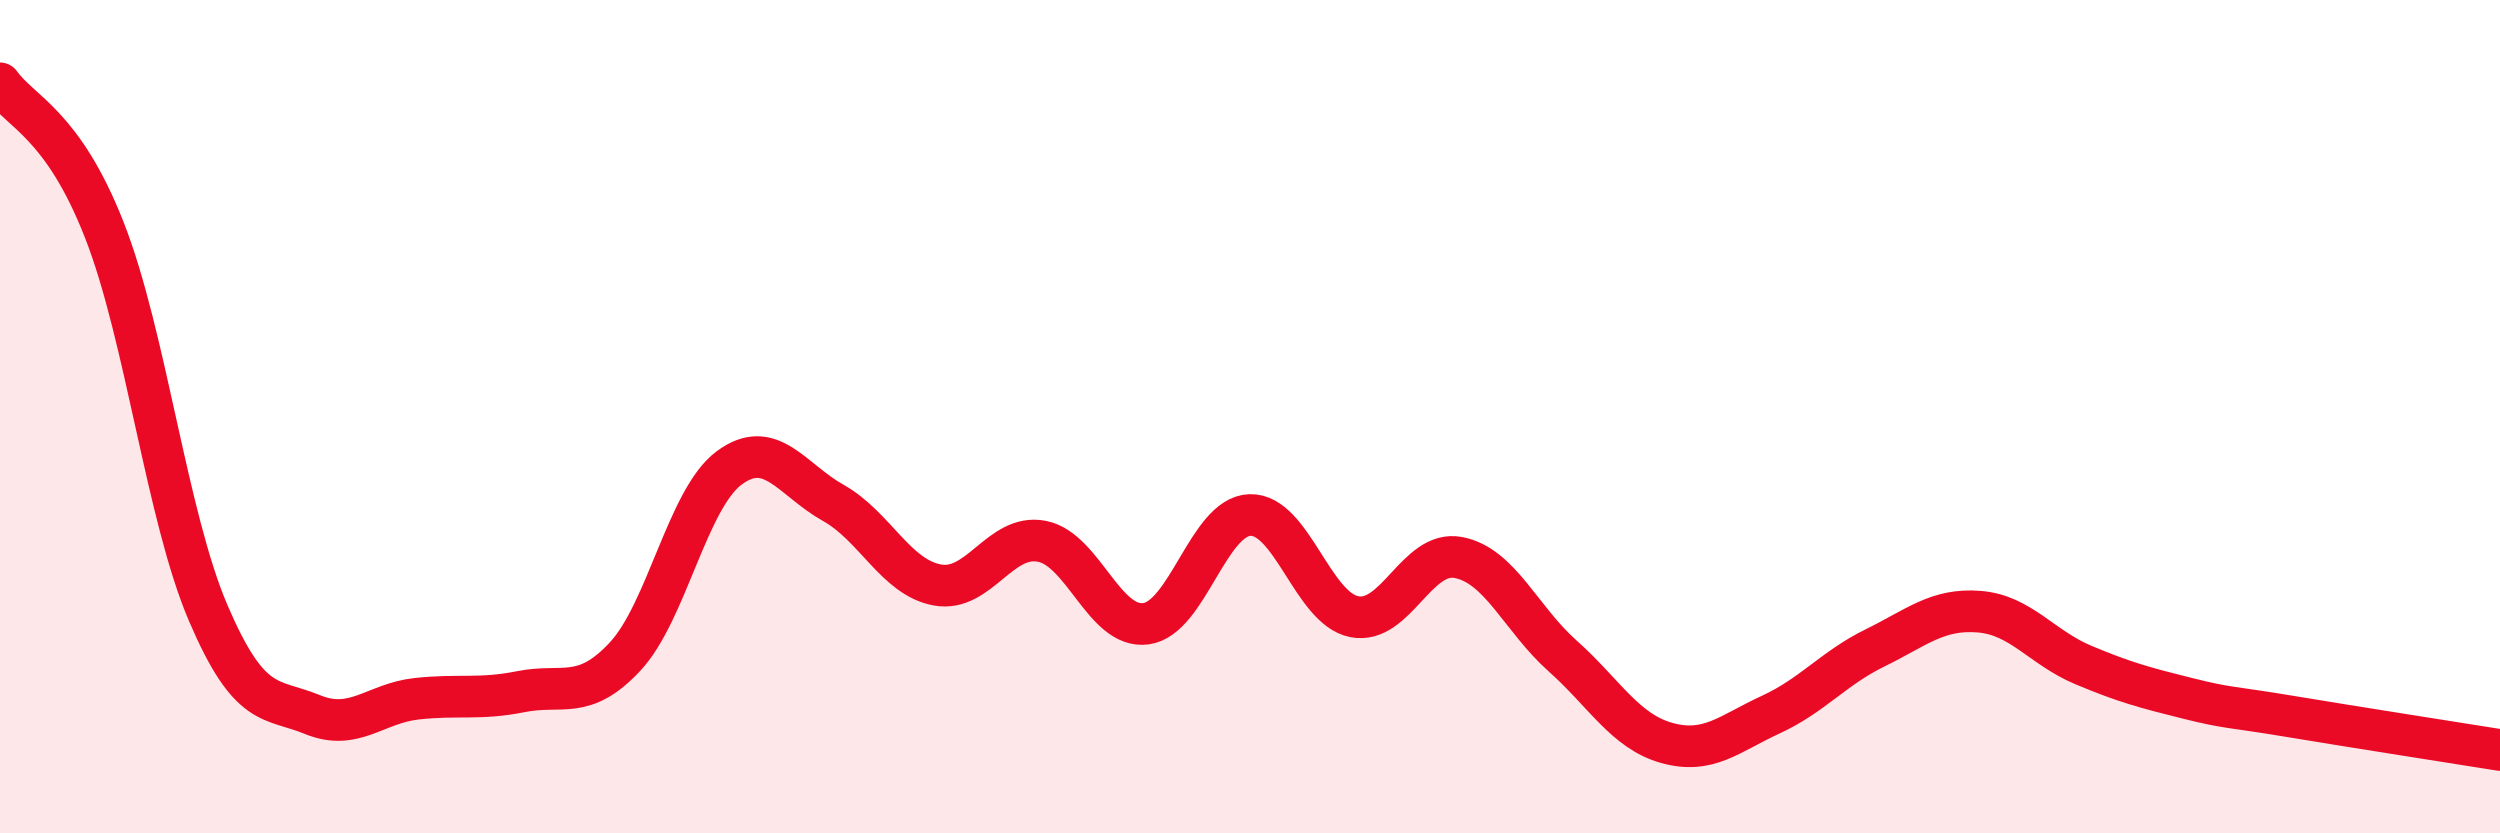
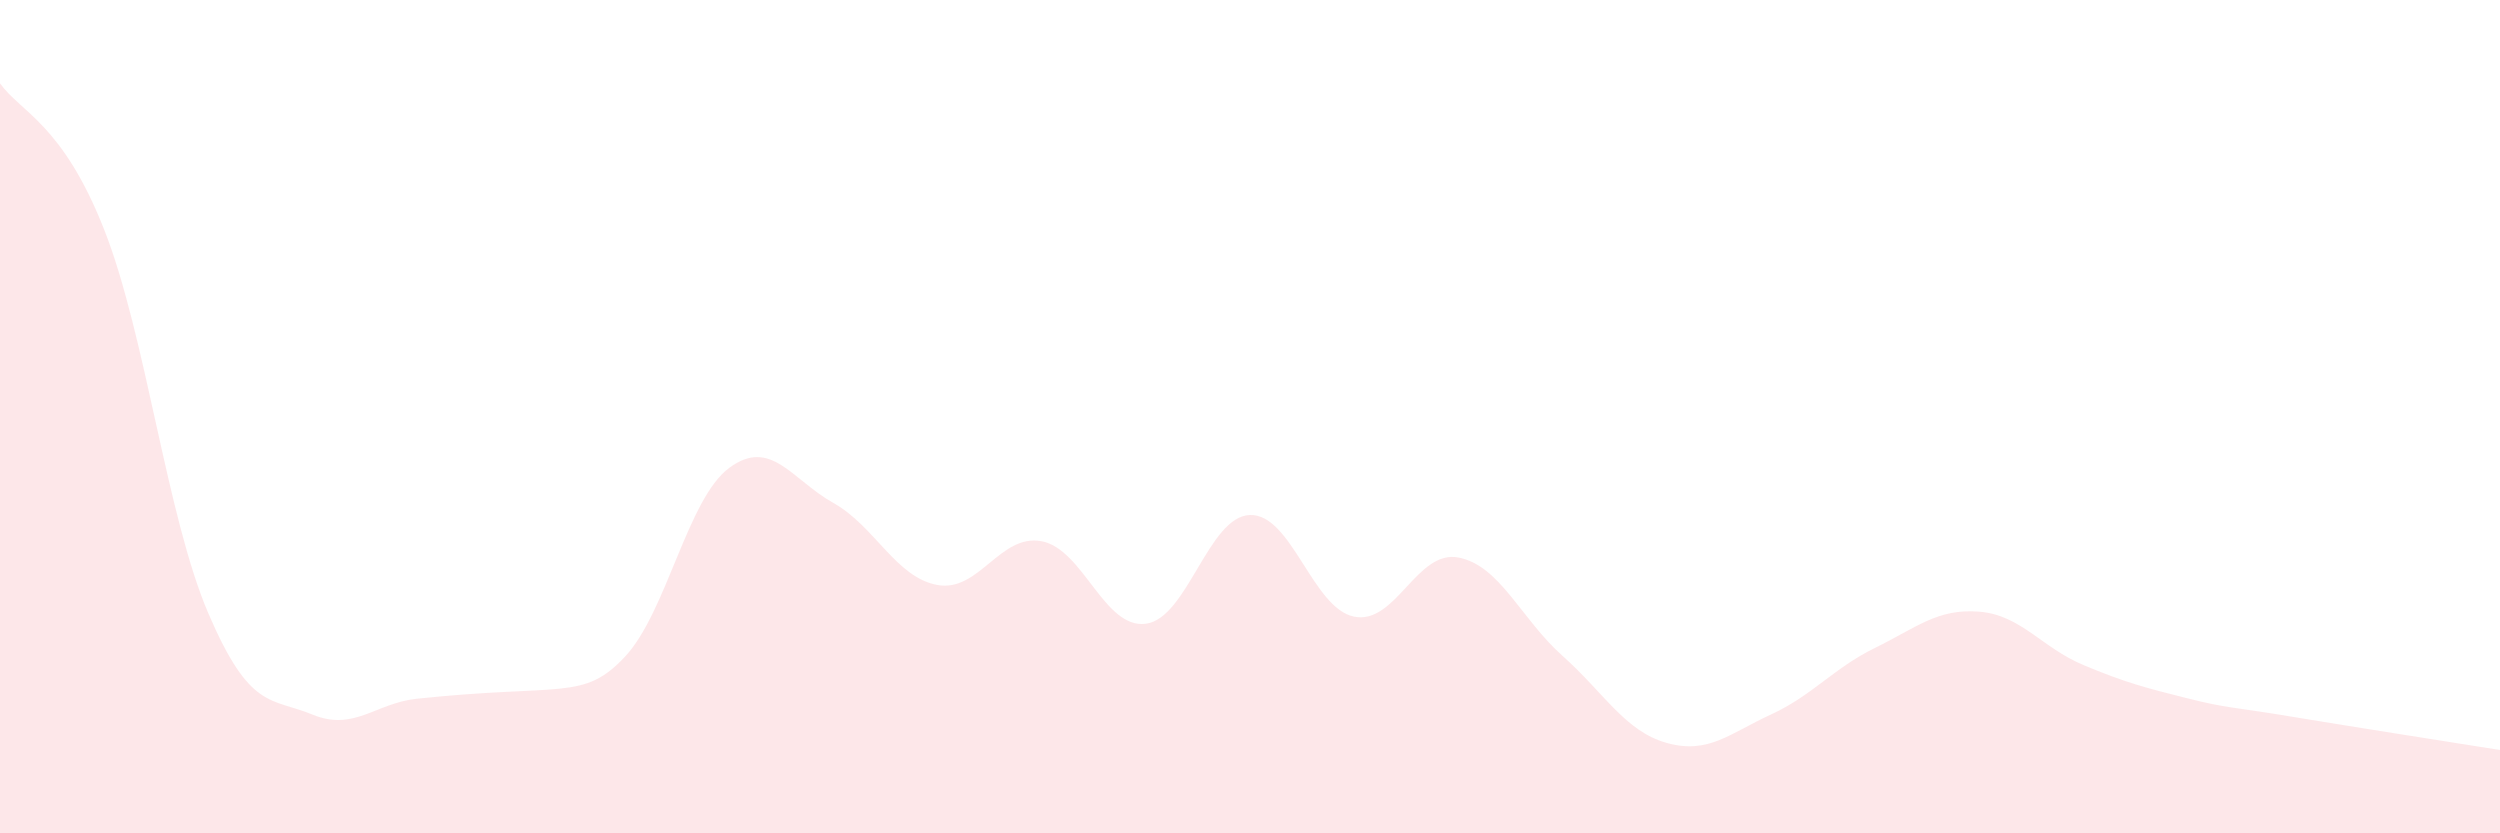
<svg xmlns="http://www.w3.org/2000/svg" width="60" height="20" viewBox="0 0 60 20">
-   <path d="M 0,2 C 0.5,2.7 1.5,2.97 2.5,5.51 C 3.5,8.05 4,12.39 5,14.72 C 6,17.05 6.5,16.74 7.5,17.15 C 8.5,17.56 9,16.88 10,16.77 C 11,16.66 11.5,16.8 12.5,16.6 C 13.5,16.4 14,16.83 15,15.76 C 16,14.69 16.5,11.97 17.5,11.23 C 18.5,10.49 19,11.51 20,12.07 C 21,12.63 21.5,13.86 22.5,14.04 C 23.5,14.22 24,12.8 25,12.99 C 26,13.18 26.5,15.1 27.5,14.97 C 28.5,14.84 29,12.39 30,12.36 C 31,12.33 31.5,14.6 32.5,14.8 C 33.5,15 34,13.19 35,13.38 C 36,13.57 36.5,14.85 37.5,15.74 C 38.5,16.63 39,17.55 40,17.83 C 41,18.11 41.5,17.61 42.5,17.15 C 43.5,16.69 44,16.04 45,15.55 C 46,15.06 46.5,14.6 47.5,14.68 C 48.5,14.76 49,15.54 50,15.96 C 51,16.38 51.5,16.51 52.5,16.76 C 53.5,17.01 53.5,16.95 55,17.2 C 56.5,17.45 59,17.84 60,18L60 20L0 20Z" fill="#EB0A25" opacity="0.1" stroke-linecap="round" stroke-linejoin="round" />
-   <path d="M 0,2 C 0.5,2.7 1.5,2.97 2.5,5.51 C 3.5,8.05 4,12.39 5,14.72 C 6,17.05 6.5,16.74 7.5,17.15 C 8.5,17.56 9,16.88 10,16.77 C 11,16.66 11.5,16.8 12.5,16.6 C 13.5,16.4 14,16.83 15,15.76 C 16,14.69 16.5,11.97 17.5,11.23 C 18.5,10.49 19,11.51 20,12.07 C 21,12.63 21.5,13.86 22.5,14.04 C 23.5,14.22 24,12.8 25,12.99 C 26,13.18 26.5,15.1 27.5,14.97 C 28.5,14.84 29,12.39 30,12.36 C 31,12.33 31.5,14.6 32.5,14.8 C 33.5,15 34,13.19 35,13.38 C 36,13.57 36.5,14.85 37.5,15.74 C 38.5,16.63 39,17.55 40,17.83 C 41,18.11 41.5,17.61 42.5,17.15 C 43.5,16.69 44,16.04 45,15.55 C 46,15.06 46.5,14.6 47.5,14.68 C 48.5,14.76 49,15.54 50,15.96 C 51,16.38 51.5,16.51 52.5,16.76 C 53.5,17.01 53.5,16.95 55,17.2 C 56.5,17.45 59,17.84 60,18" stroke="#EB0A25" stroke-width="1" fill="none" stroke-linecap="round" stroke-linejoin="round" />
+   <path d="M 0,2 C 0.5,2.7 1.5,2.97 2.5,5.51 C 3.5,8.05 4,12.39 5,14.72 C 6,17.05 6.5,16.74 7.5,17.15 C 8.5,17.56 9,16.88 10,16.77 C 13.5,16.4 14,16.83 15,15.76 C 16,14.69 16.5,11.97 17.5,11.23 C 18.5,10.49 19,11.51 20,12.07 C 21,12.63 21.5,13.86 22.5,14.04 C 23.5,14.22 24,12.8 25,12.99 C 26,13.18 26.5,15.1 27.5,14.97 C 28.5,14.84 29,12.39 30,12.36 C 31,12.33 31.5,14.6 32.5,14.8 C 33.5,15 34,13.19 35,13.38 C 36,13.57 36.5,14.85 37.5,15.74 C 38.5,16.63 39,17.55 40,17.83 C 41,18.11 41.5,17.61 42.5,17.15 C 43.5,16.69 44,16.04 45,15.55 C 46,15.06 46.5,14.6 47.5,14.68 C 48.5,14.76 49,15.54 50,15.96 C 51,16.38 51.5,16.51 52.5,16.76 C 53.5,17.01 53.5,16.95 55,17.2 C 56.5,17.45 59,17.84 60,18L60 20L0 20Z" fill="#EB0A25" opacity="0.1" stroke-linecap="round" stroke-linejoin="round" />
</svg>